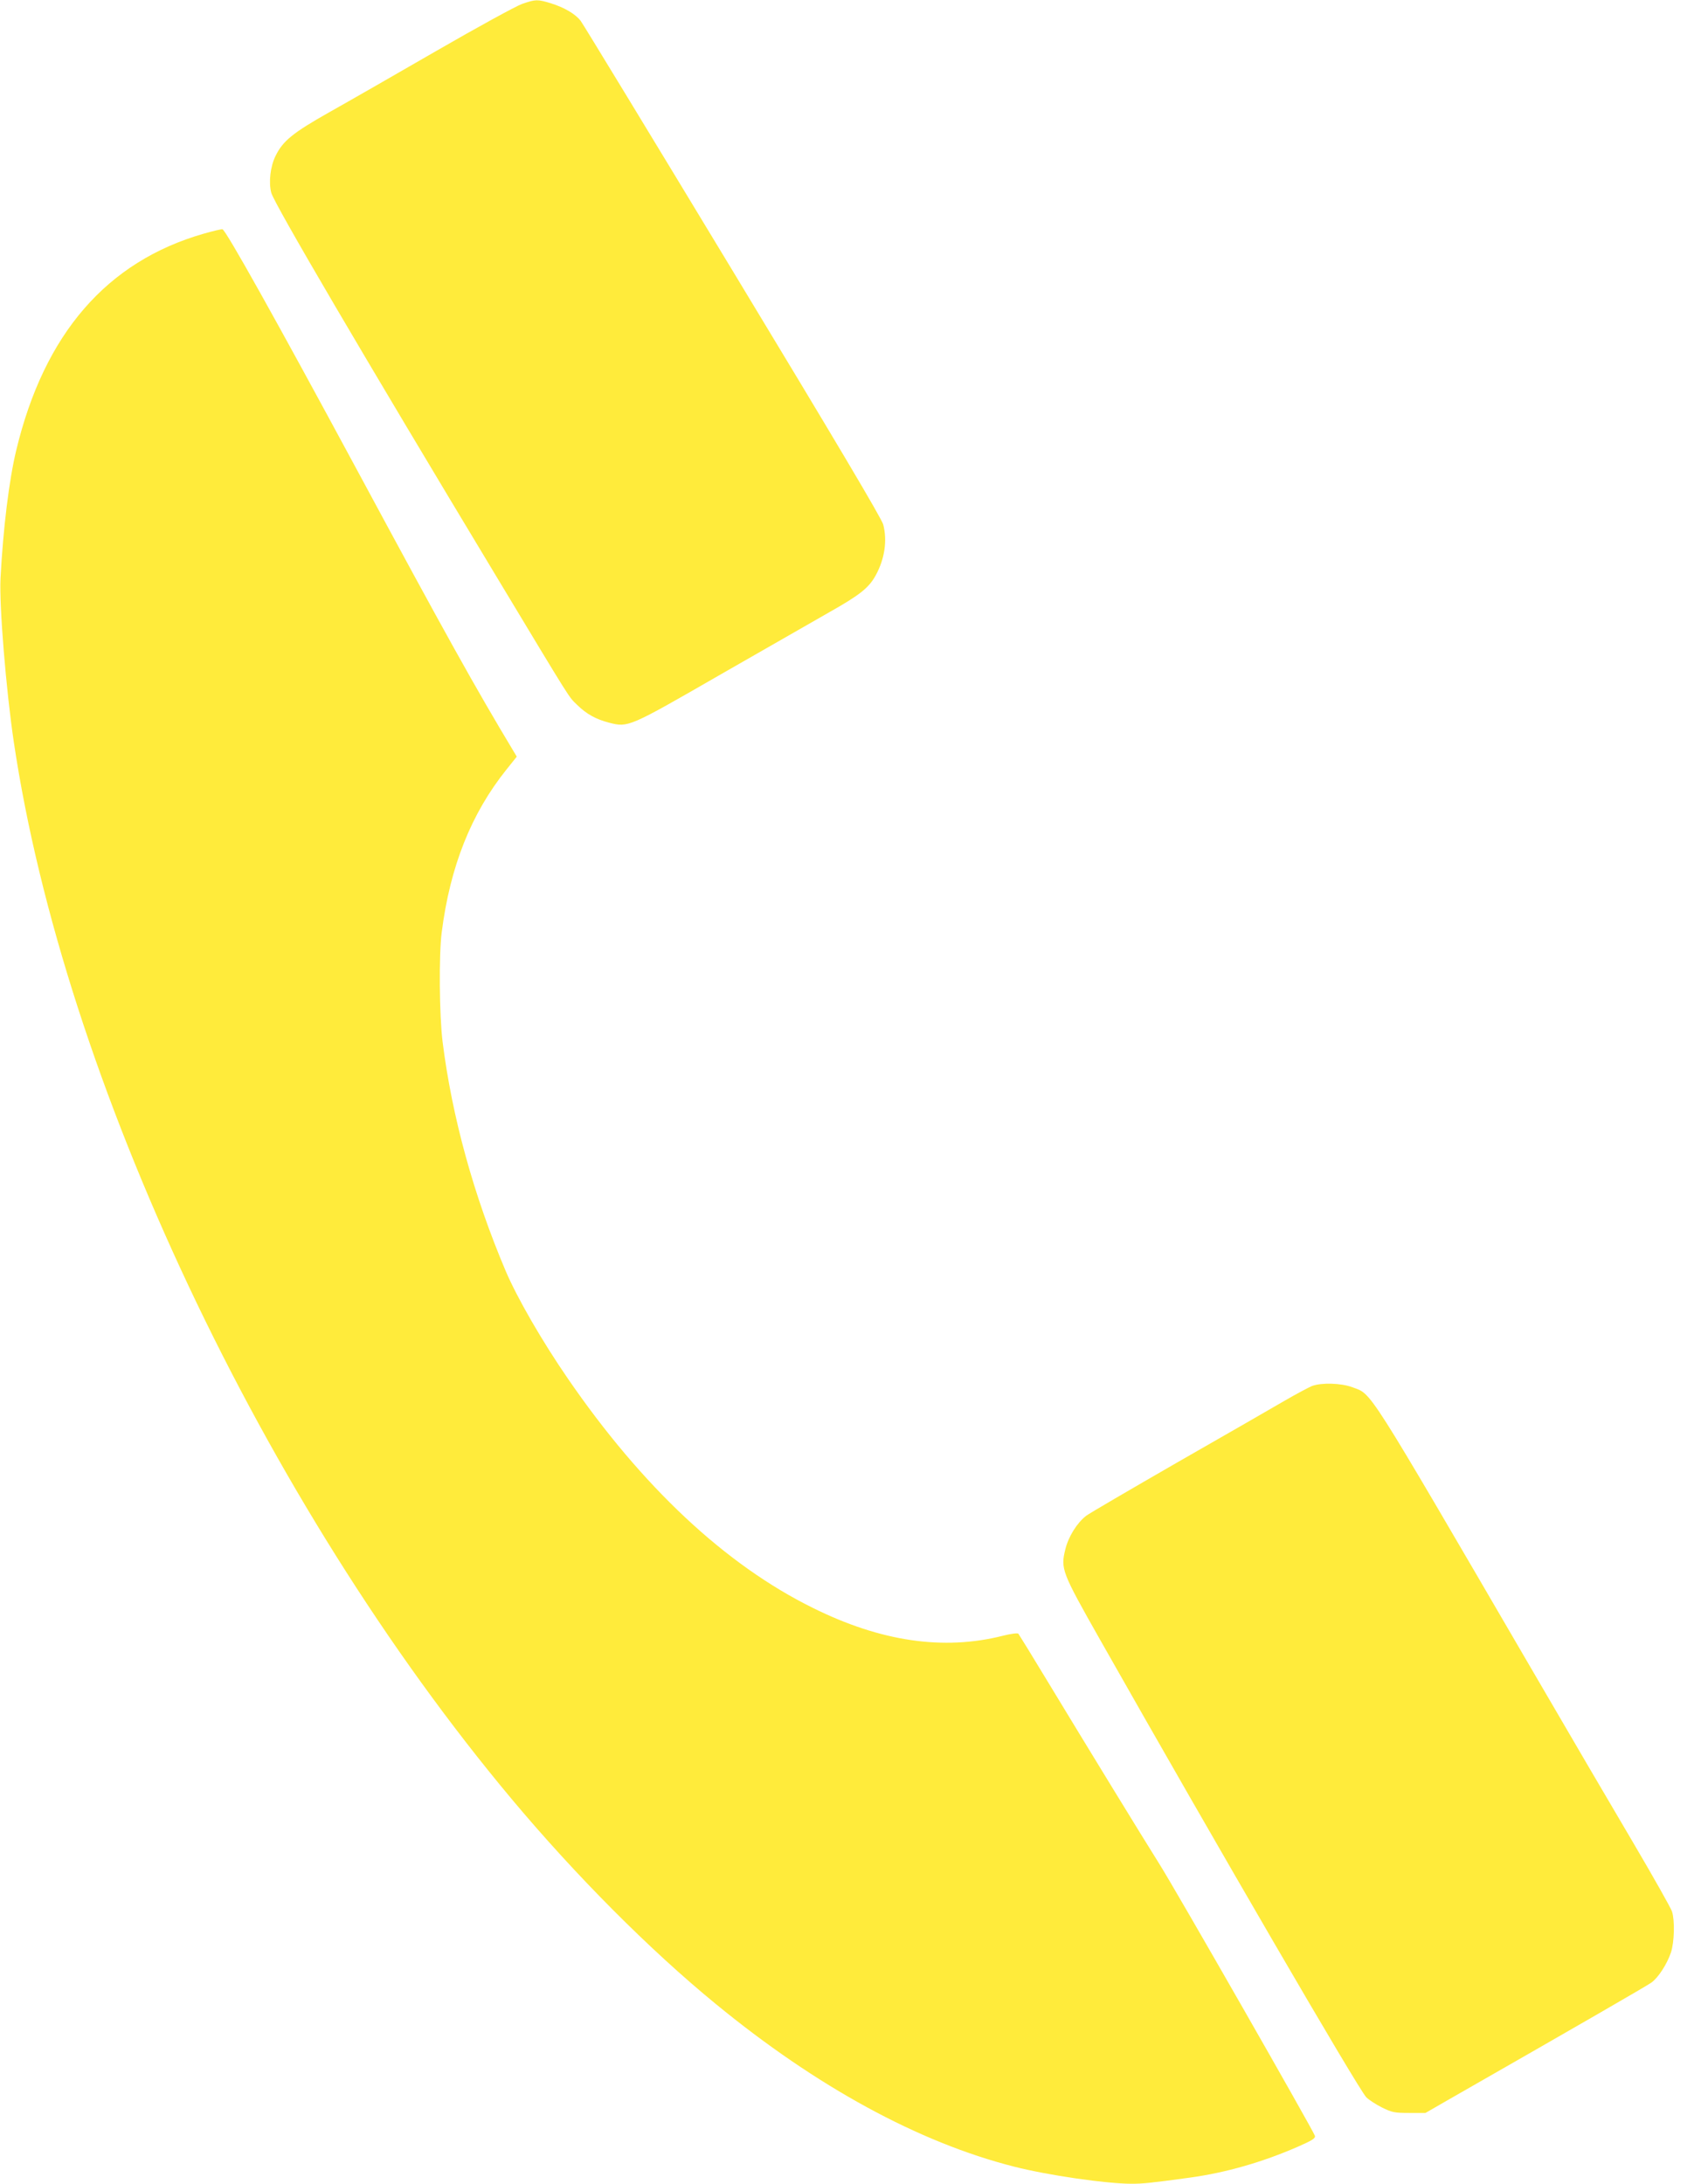
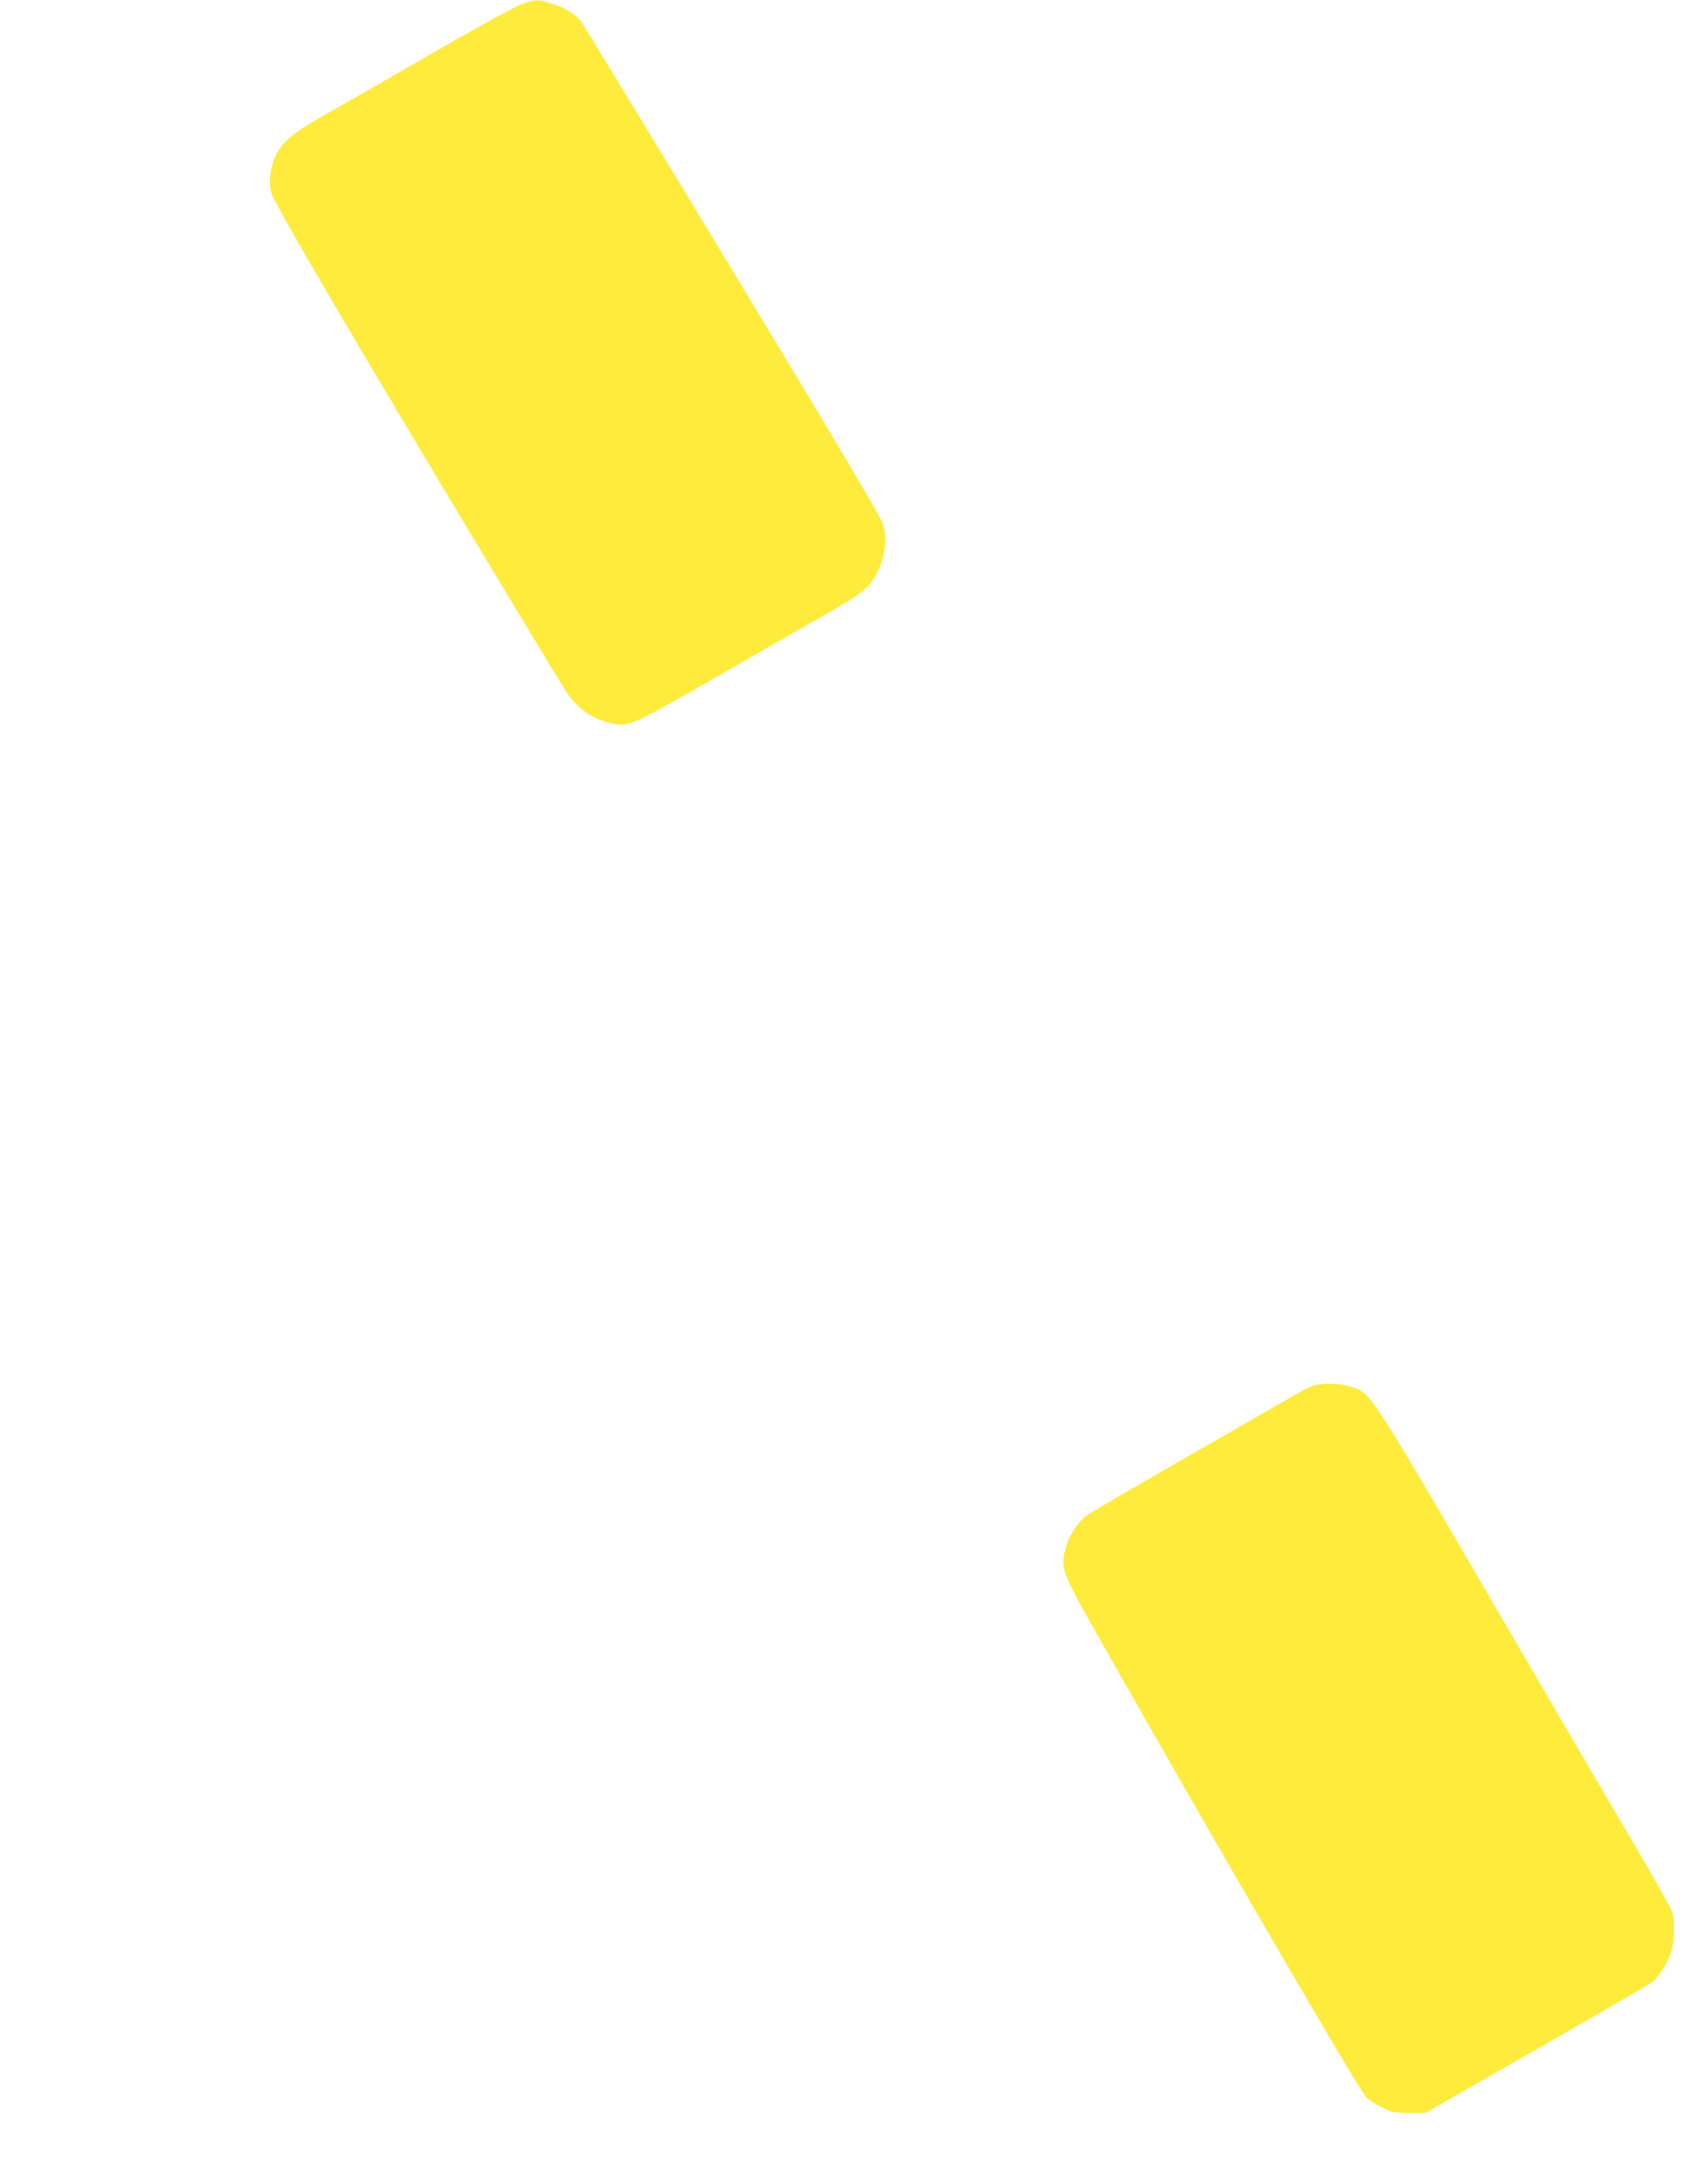
<svg xmlns="http://www.w3.org/2000/svg" version="1.0" width="997pt" height="1280pt" viewBox="0 0 997 1280" preserveAspectRatio="xMidYMid meet">
  <g transform="translate(0,1280) scale(0.1,-0.1)" fill="#ffeb3b" stroke="none">
-     <path d="M3060 12777 c-36 -13 -261 -136 -500 -274 -239 -138 -523 -301 -632 -362 -212 -120 -270 -167 -313 -255 -31 -63 -41 -155 -25 -216 17 -64 541 -957 1317 -2245 454 -754 424 -706 475 -756 56 -55 111 -85 188 -105 112 -29 116 -27 649 280 262 150 550 315 641 367 181 102 233 144 273 217 53 97 68 204 44 297 -9 35 -281 493 -881 1485 -477 789 -879 1450 -892 1467 -31 41 -96 79 -176 104 -79 24 -89 23 -168 -4z" />
-     <path d="M1193 11430 c-567 -163 -934 -586 -1098 -1270 -42 -174 -77 -461 -92 -750 -8 -159 32 -650 78 -960 294 -1974 1462 -4455 2918 -6195 375 -448 809 -884 1196 -1201 592 -486 1190 -812 1750 -954 196 -50 538 -100 686 -100 72 0 108 4 344 36 211 29 426 91 632 181 84 37 104 49 100 64 -7 27 -820 1449 -912 1594 -95 151 -419 680 -655 1070 -90 149 -167 274 -171 279 -4 5 -44 0 -91 -12 -348 -88 -716 -34 -1113 163 -513 253 -1001 710 -1437 1345 -152 221 -296 471 -364 630 -187 441 -315 904 -370 1345 -19 155 -22 508 -5 640 49 386 173 697 380 955 l60 75 -18 30 c-225 374 -397 683 -921 1655 -472 875 -766 1401 -786 1406 -5 2 -55 -10 -111 -26z" />
+     <path d="M3060 12777 c-36 -13 -261 -136 -500 -274 -239 -138 -523 -301 -632 -362 -212 -120 -270 -167 -313 -255 -31 -63 -41 -155 -25 -216 17 -64 541 -957 1317 -2245 454 -754 424 -706 475 -756 56 -55 111 -85 188 -105 112 -29 116 -27 649 280 262 150 550 315 641 367 181 102 233 144 273 217 53 97 68 204 44 297 -9 35 -281 493 -881 1485 -477 789 -879 1450 -892 1467 -31 41 -96 79 -176 104 -79 24 -89 23 -168 -4" />
    <path d="M7690 4676 c-19 -8 -91 -46 -160 -86 -69 -40 -351 -203 -628 -361 -276 -159 -518 -300 -536 -314 -53 -41 -104 -122 -122 -197 -28 -114 -21 -132 202 -526 694 -1225 1515 -2636 1562 -2685 15 -15 56 -42 92 -60 59 -29 73 -32 160 -32 l95 0 125 72 c799 457 1171 672 1199 692 41 29 92 109 115 177 20 62 23 187 6 240 -7 21 -108 200 -225 399 -117 198 -387 659 -600 1025 -982 1685 -931 1604 -1049 1649 -65 24 -179 28 -236 7z" />
  </g>
</svg>